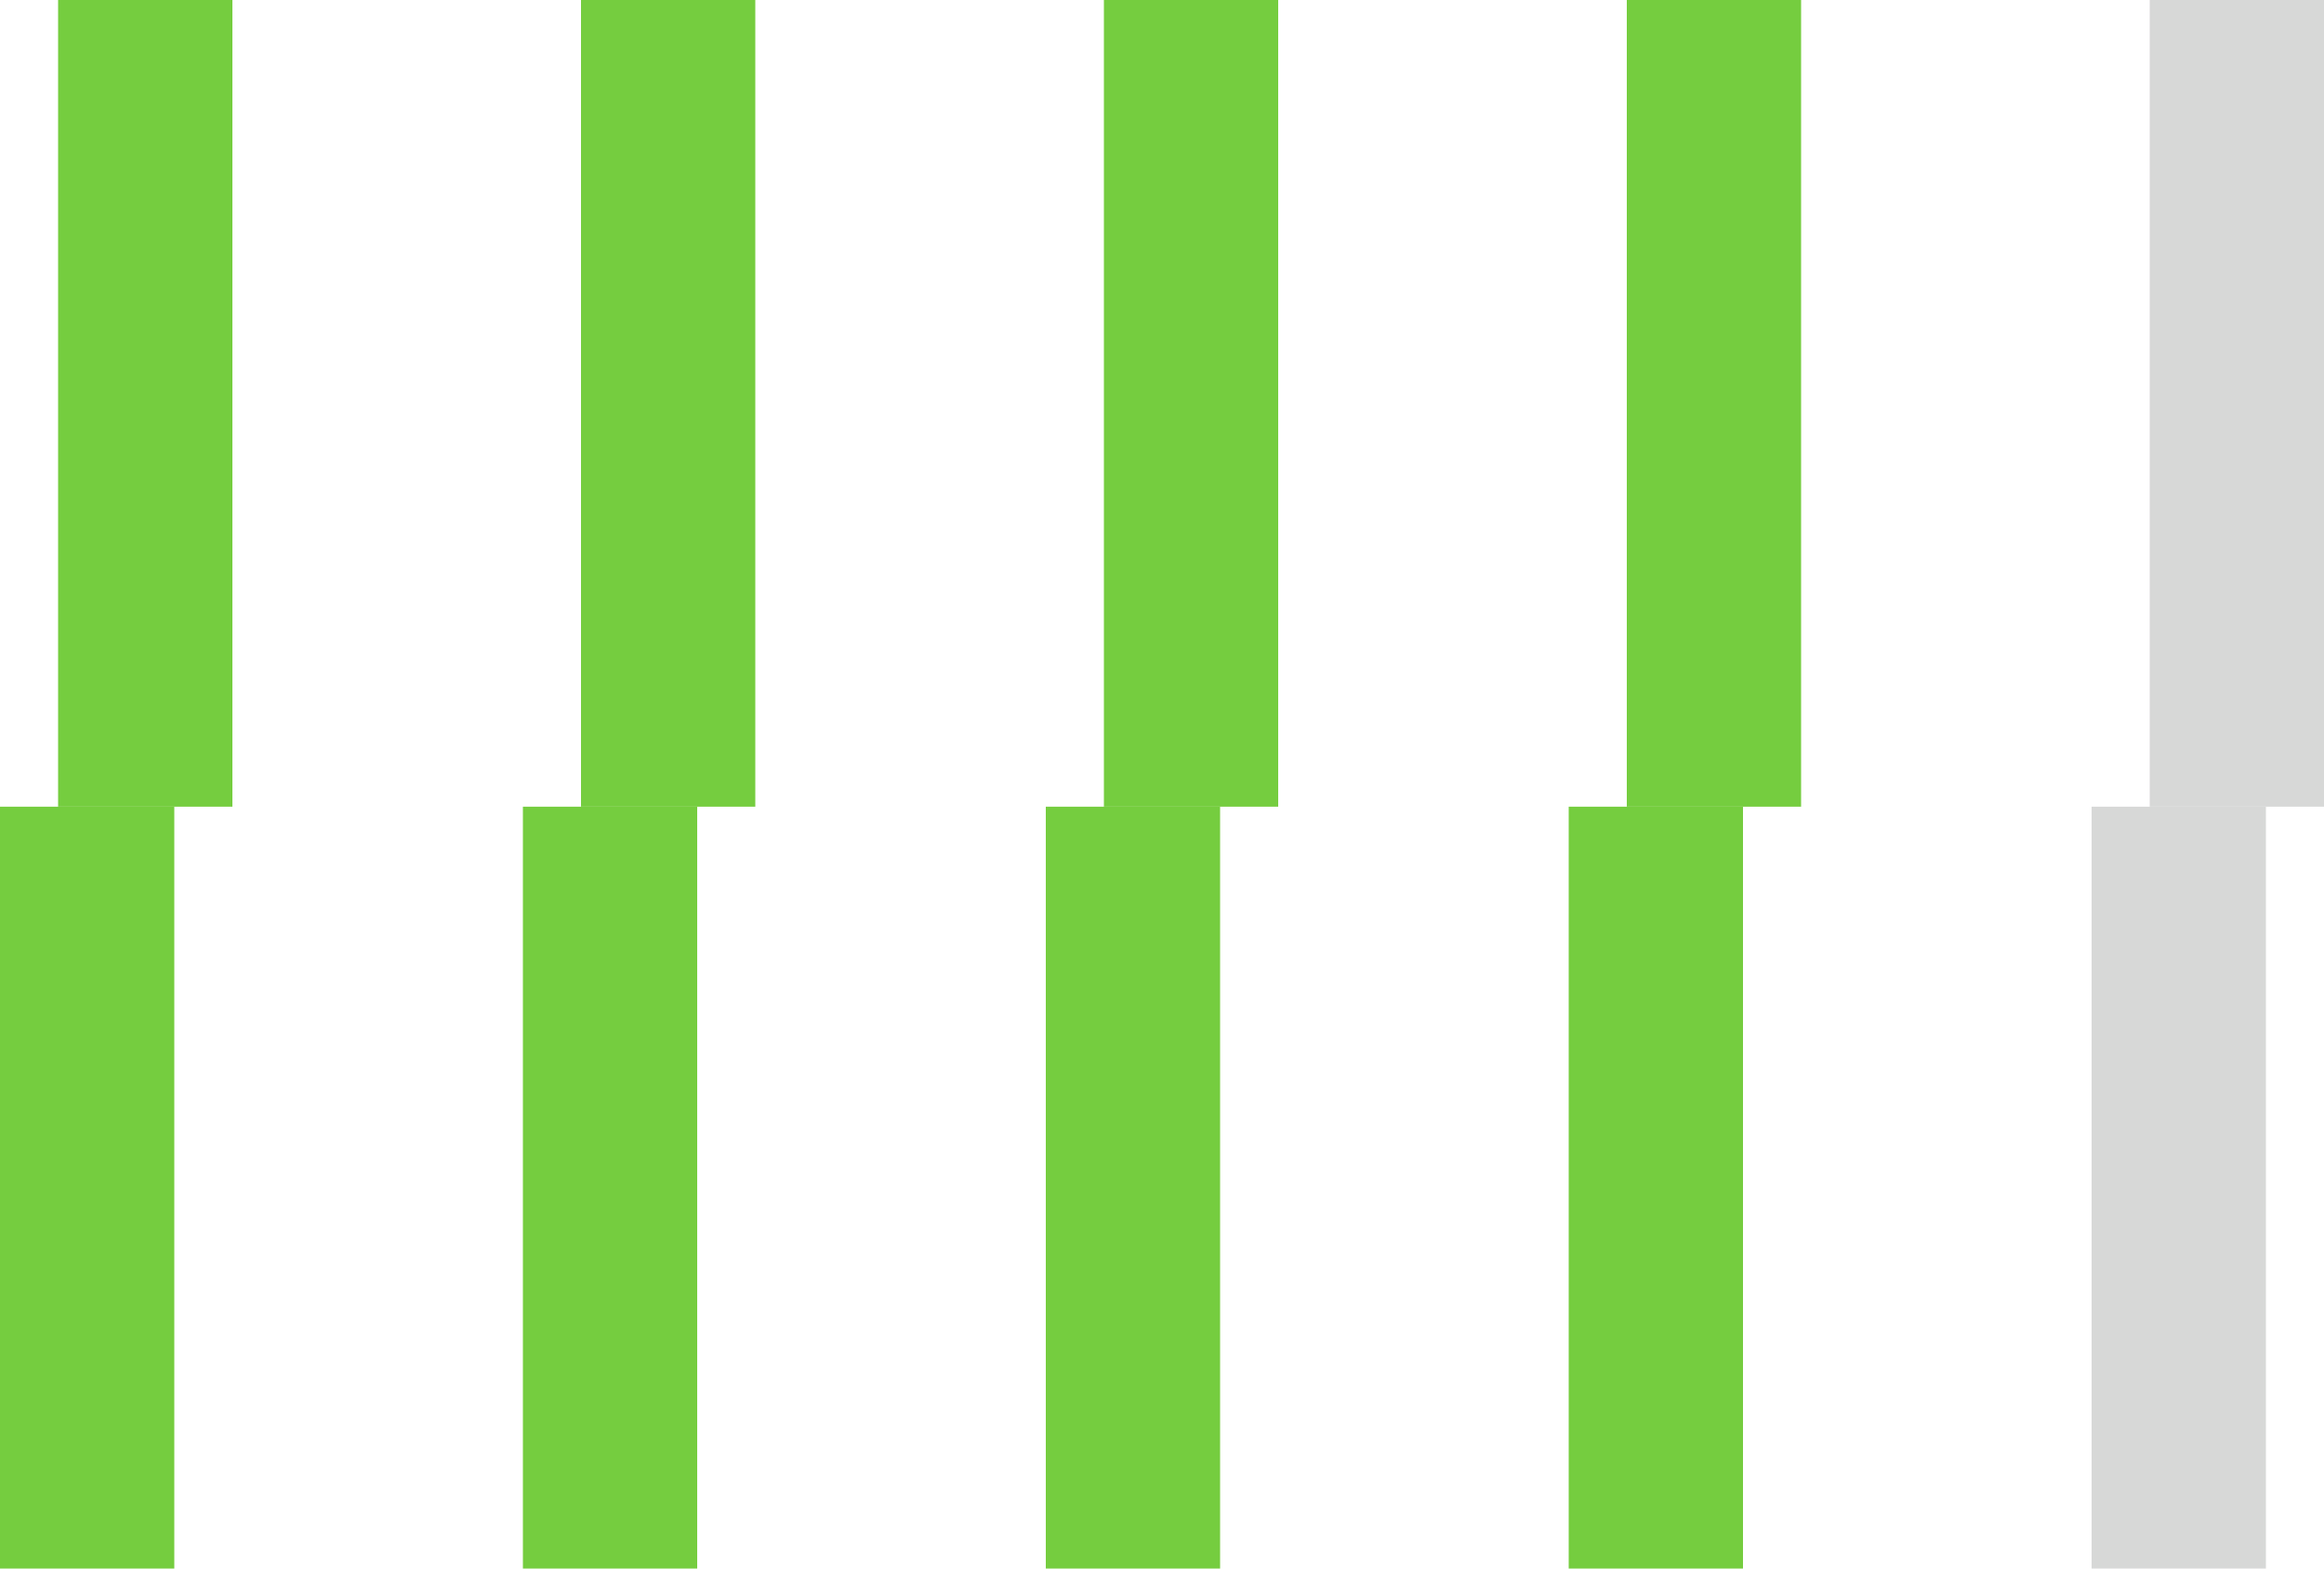
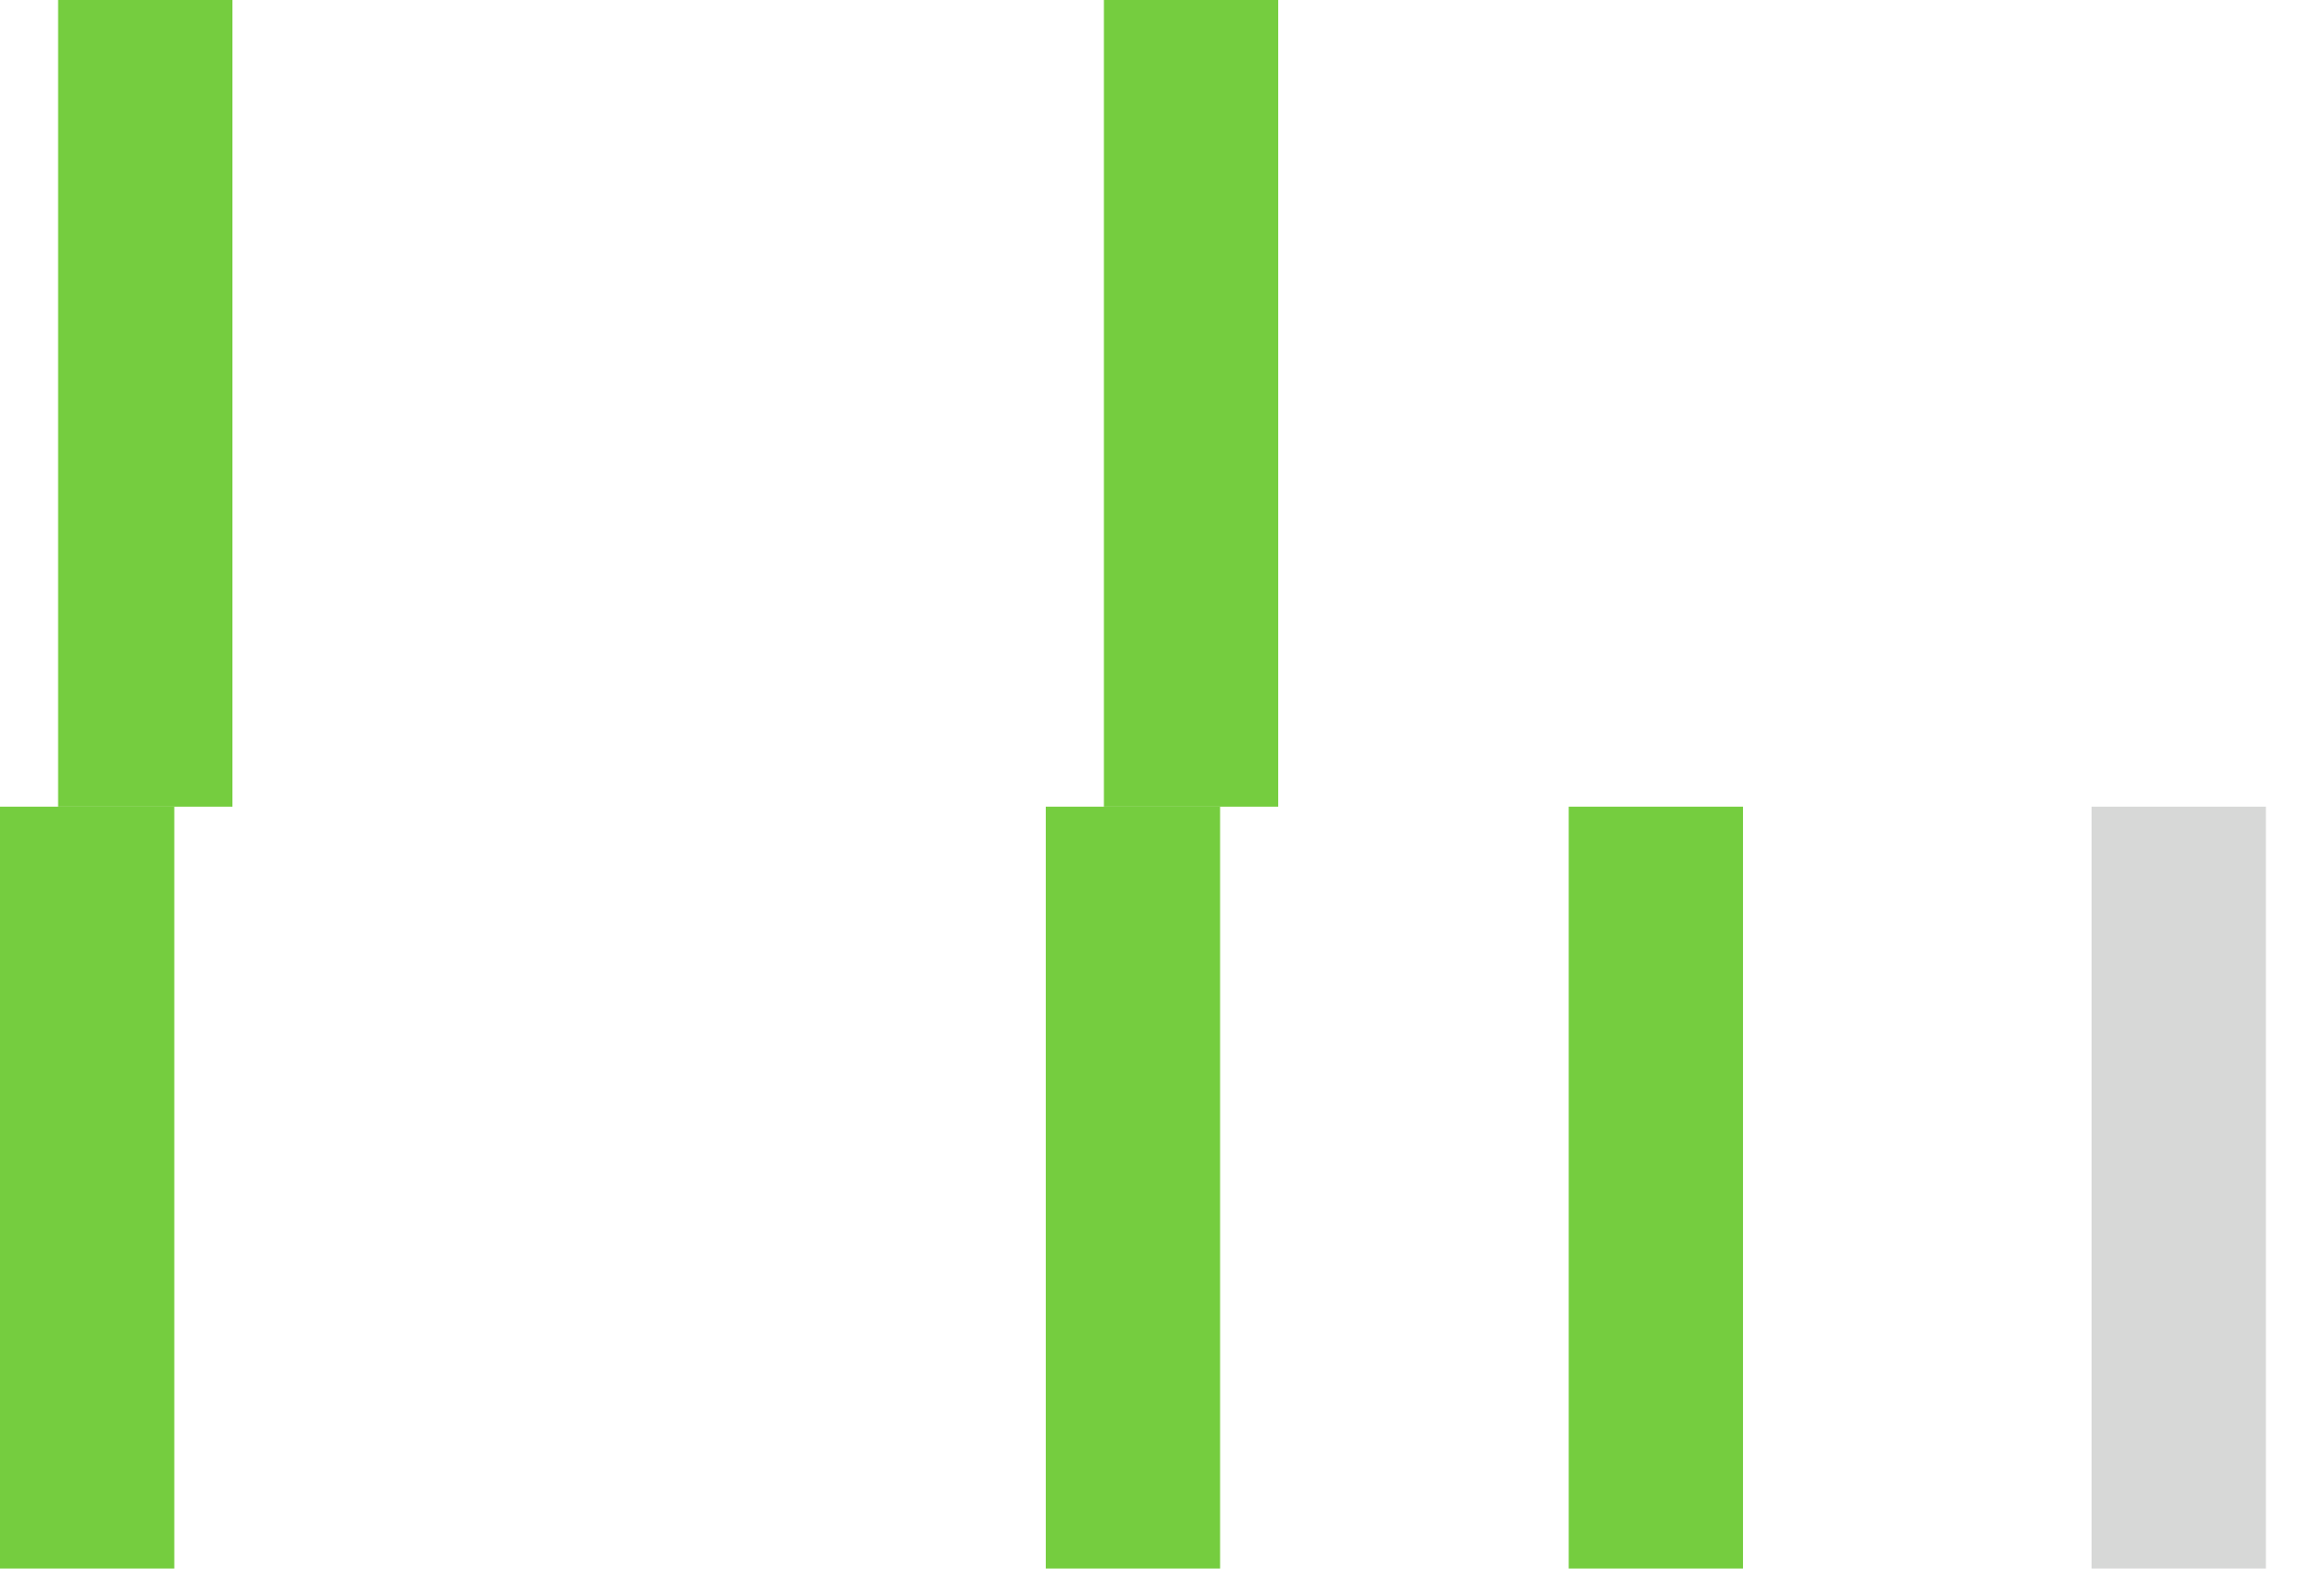
<svg xmlns="http://www.w3.org/2000/svg" width="40" height="27" viewBox="0 0 40 27" fill="none">
  <rect y="13.886" width="3" height="13.114" fill="#75CD3F" />
  <rect x="1" width="3" height="13.886" fill="#75CD3F" />
-   <rect x="9" y="13.886" width="3" height="13.114" fill="#75CD3F" />
-   <rect x="10" width="3" height="13.886" fill="#75CD3F" />
  <rect x="18" y="13.886" width="3" height="13.114" fill="#75CD3F" />
  <rect x="19" width="3" height="13.886" fill="#75CD3F" />
  <rect x="27" y="13.886" width="3" height="13.114" fill="#75CD3F" />
-   <rect x="28" width="3" height="13.886" fill="#75CD3F" />
  <rect x="36" y="13.886" width="3" height="13.114" fill="#D7D8D7" />
-   <rect x="37" width="3" height="13.886" fill="#D7D8D7" />
</svg>